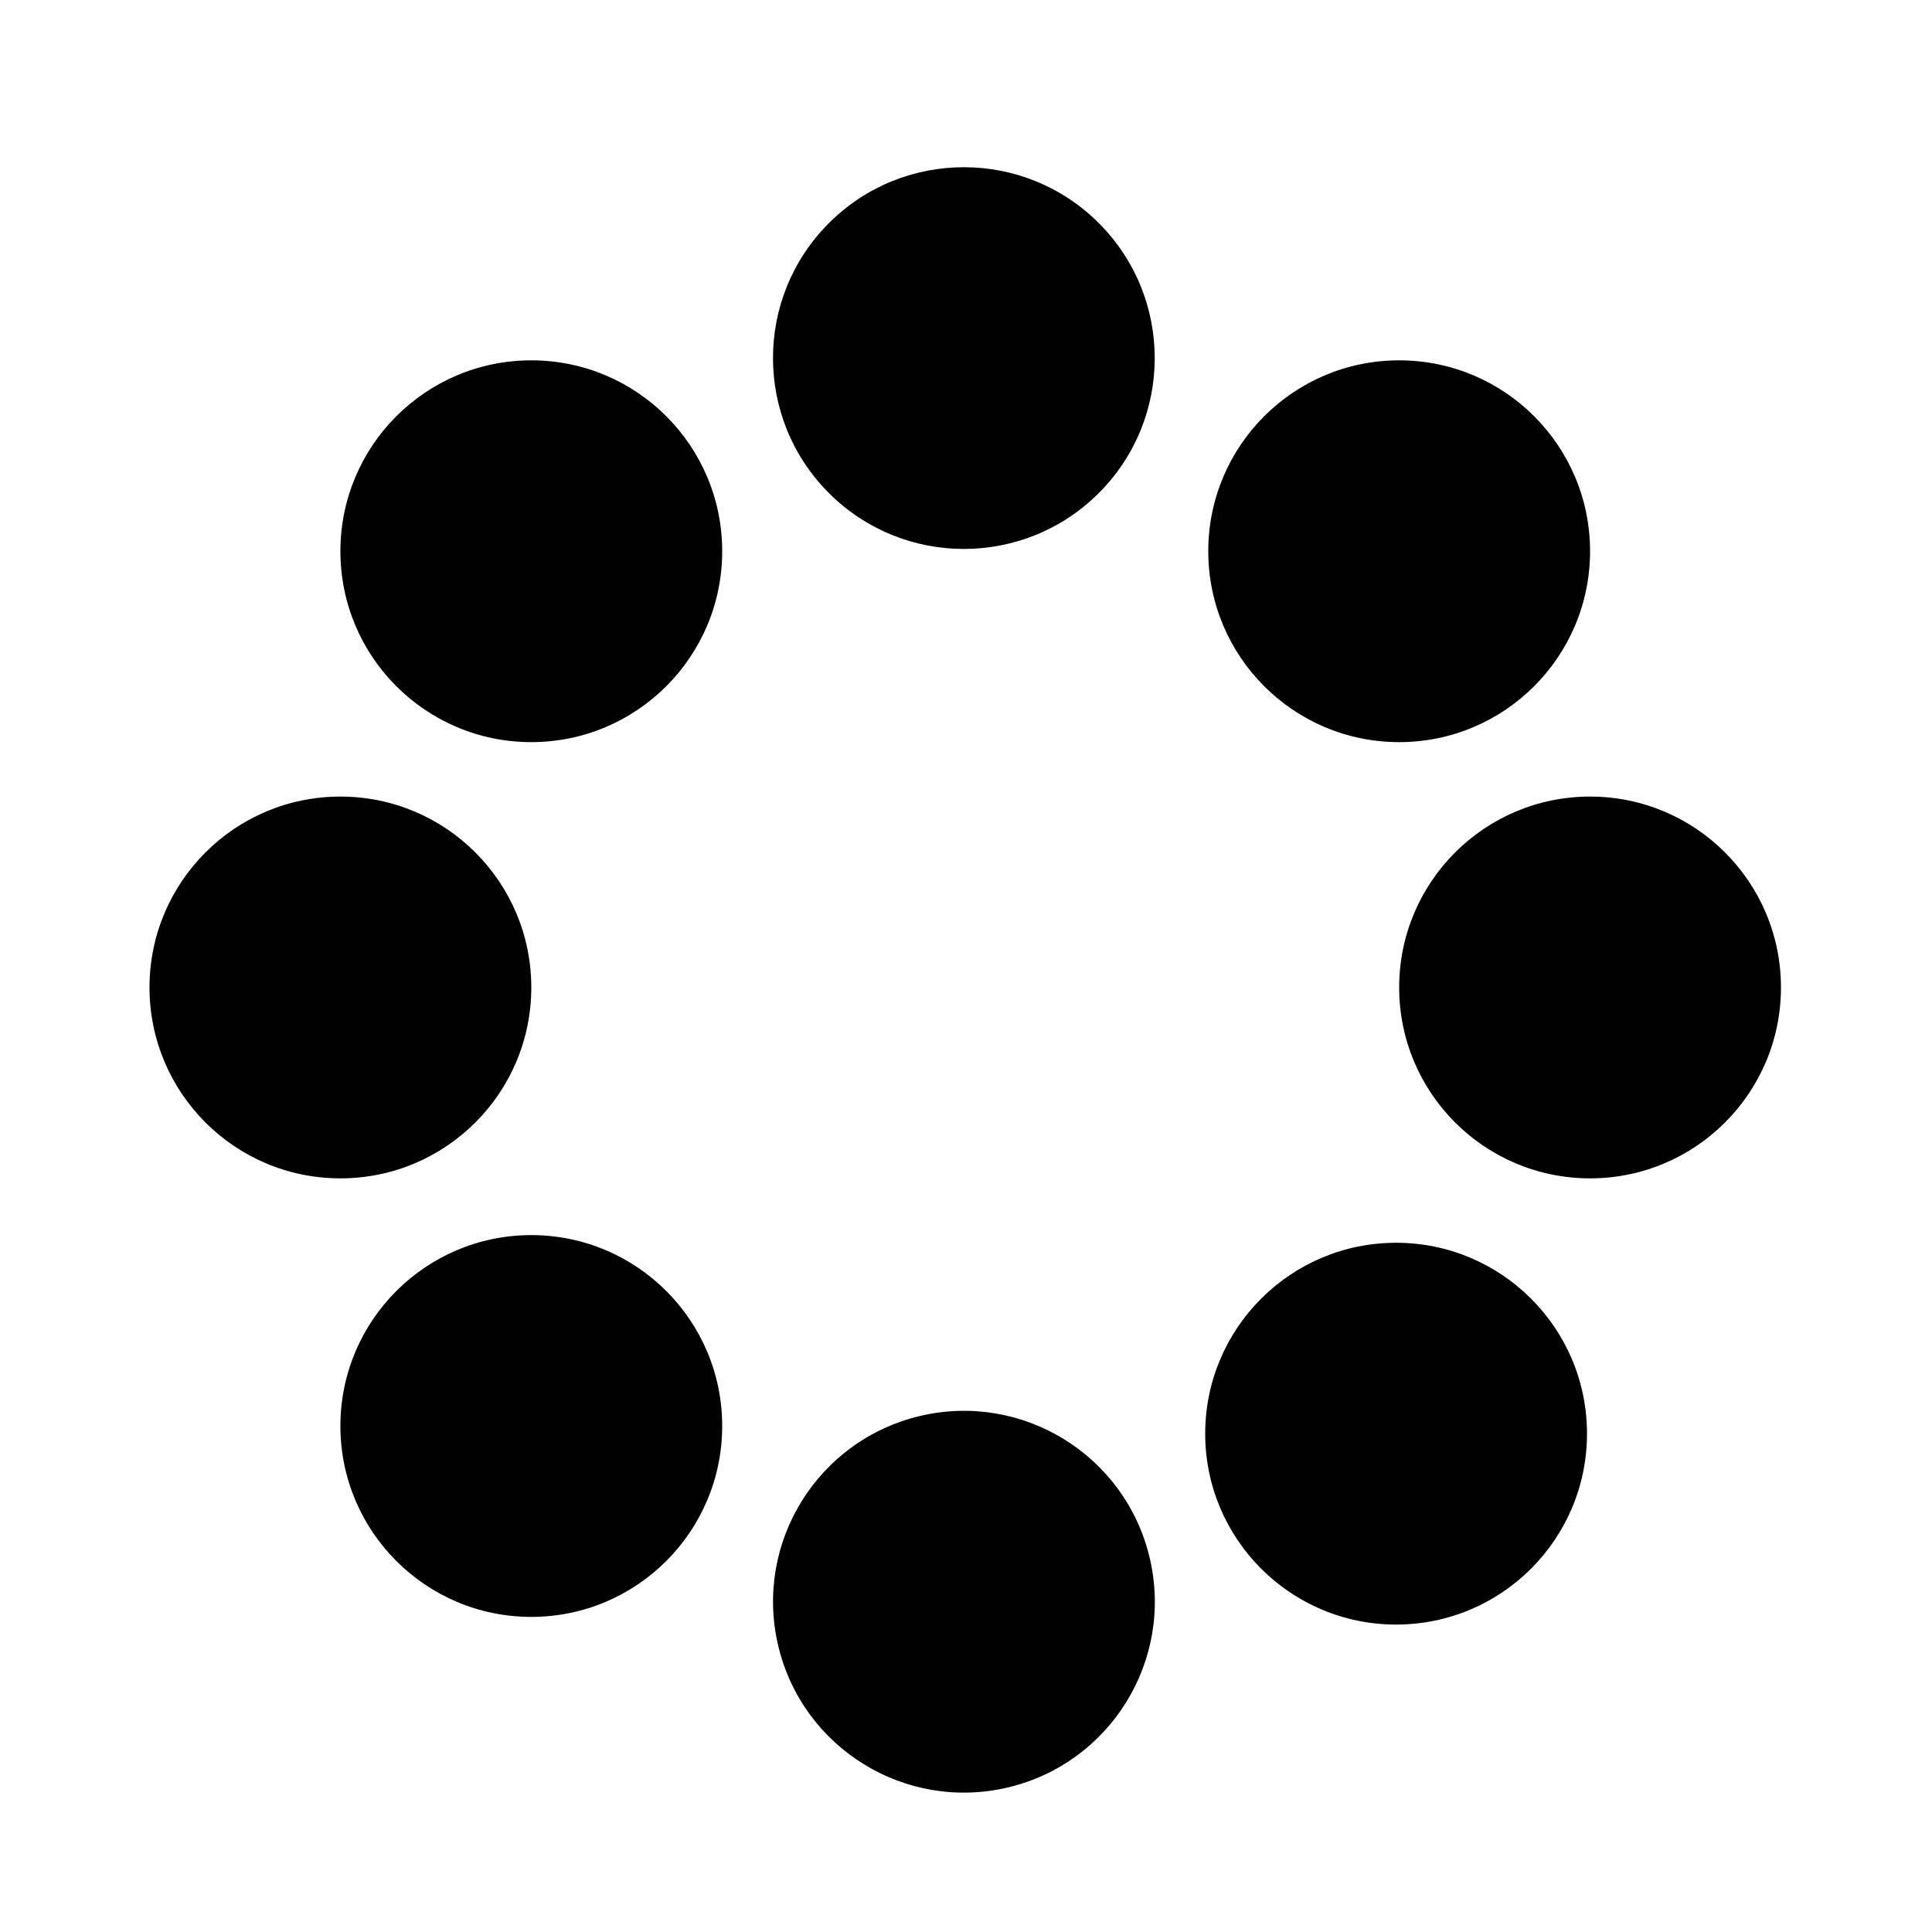
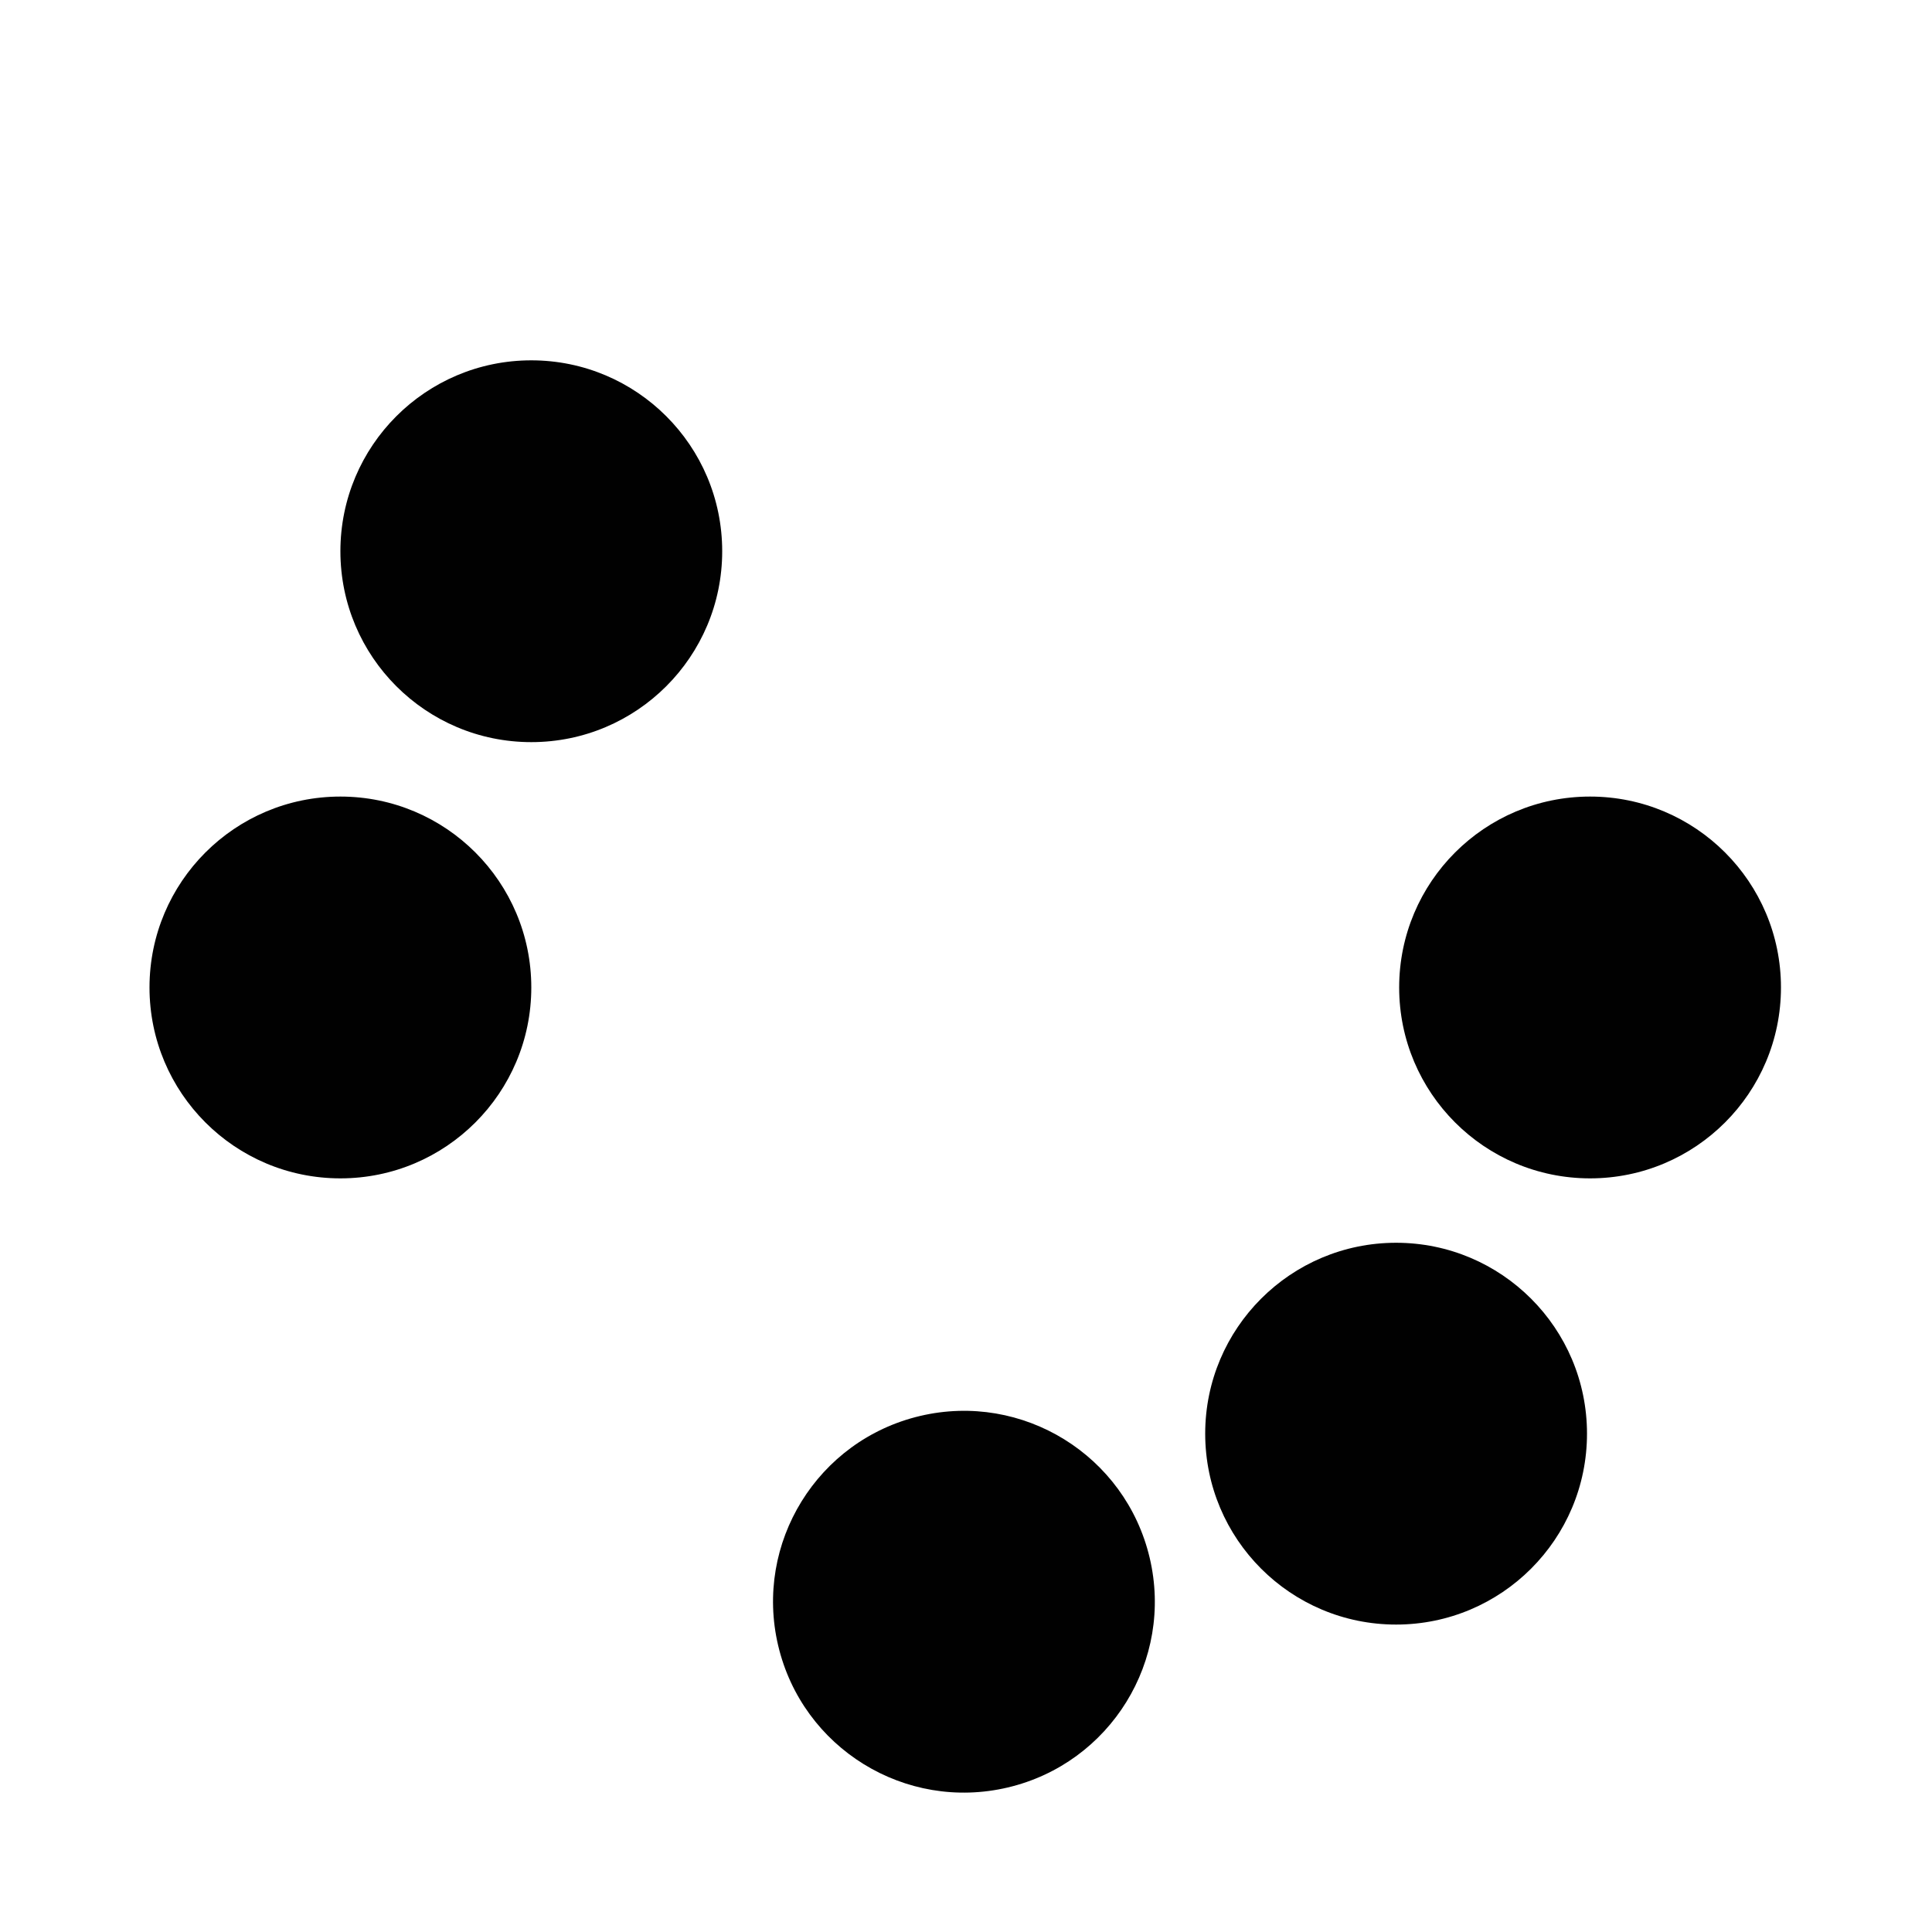
<svg xmlns="http://www.w3.org/2000/svg" version="1.1" id="Layer_1" x="0px" y="0px" viewBox="0 0 252 252" style="enable-background:new 0 0 252 252;" xml:space="preserve">
  <style type="text/css">
	.st0{fill:#010101;}
</style>
  <g>
-     <ellipse transform="matrix(0.707 -0.707 0.707 0.707 3.834 102.559)" class="st0" cx="125.7" cy="46.7" rx="24.9" ry="24.9" />
-     <circle class="st0" cx="182.5" cy="71.9" r="24.9" />
    <circle class="st0" cx="207.4" cy="128.8" r="24.9" />
    <circle class="st0" cx="44.4" cy="128.8" r="24.9" />
    <circle class="st0" cx="182.1" cy="187" r="24.9" />
    <ellipse transform="matrix(0.973 -0.23 0.23 0.973 -44.646 34.474)" class="st0" cx="125.7" cy="209" rx="24.9" ry="24.9" />
-     <circle class="st0" cx="69.3" cy="186" r="24.9" />
    <circle class="st0" cx="69.3" cy="71.9" r="24.9" />
  </g>
</svg>